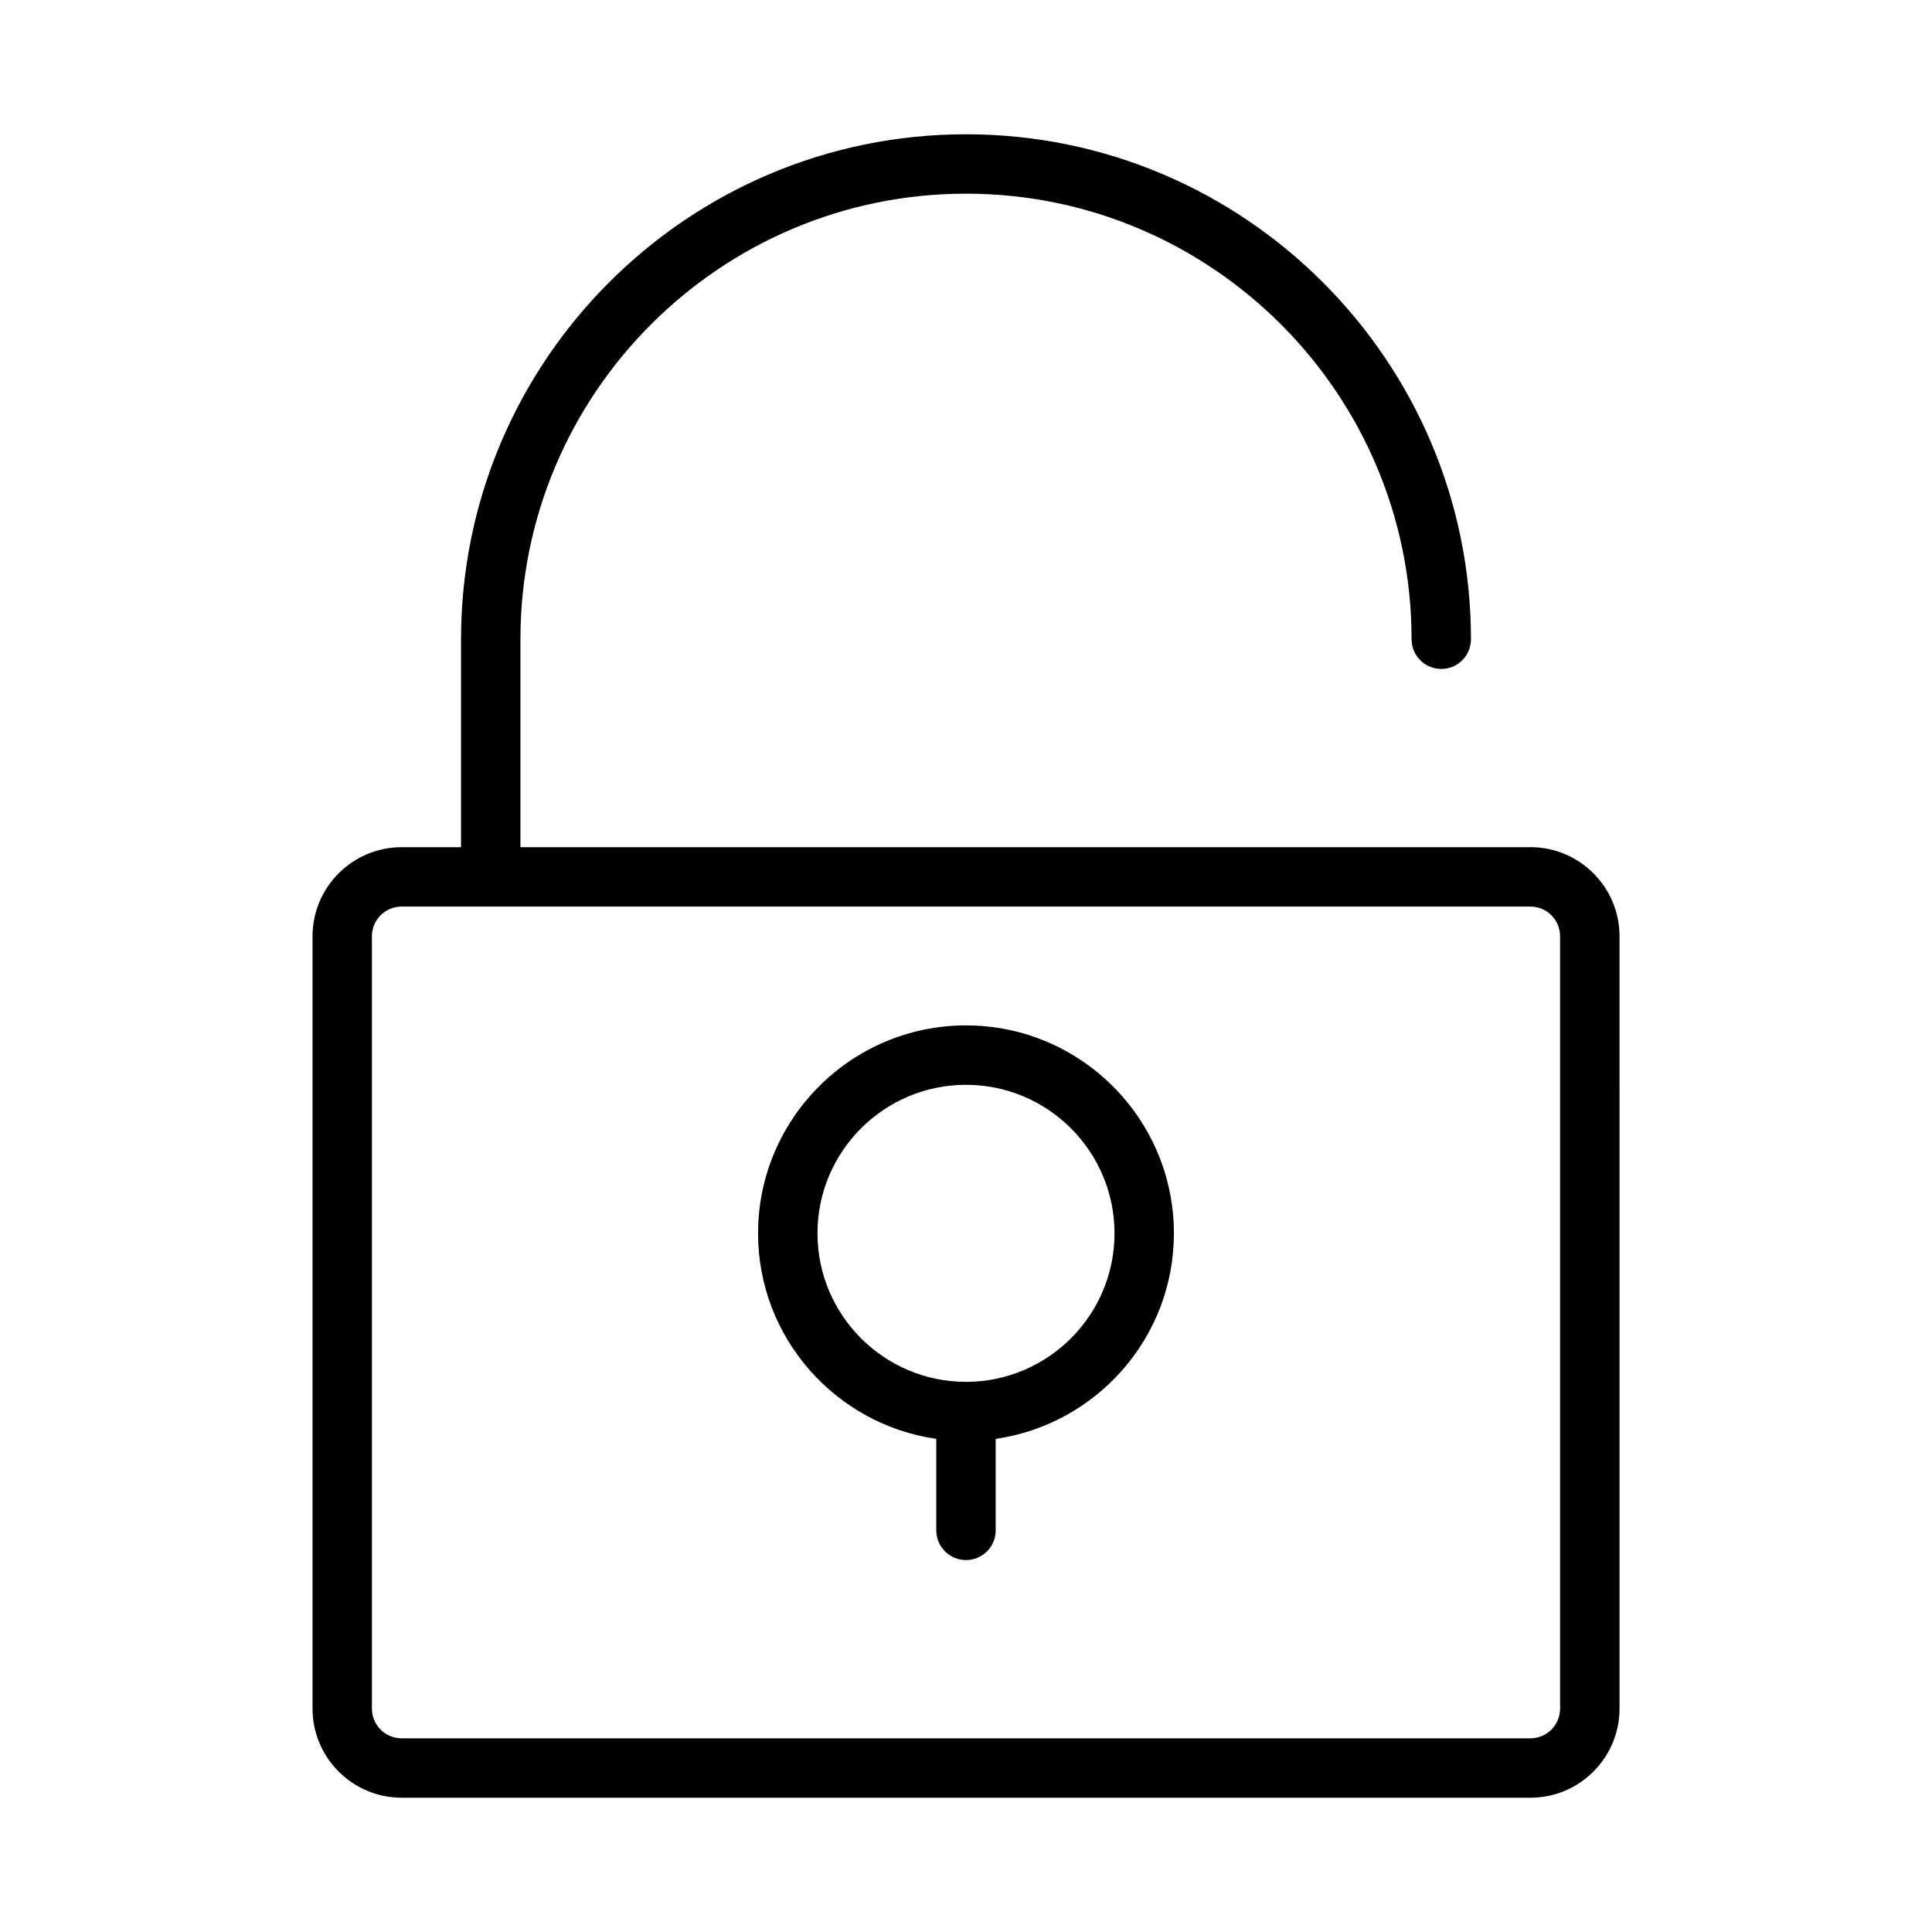
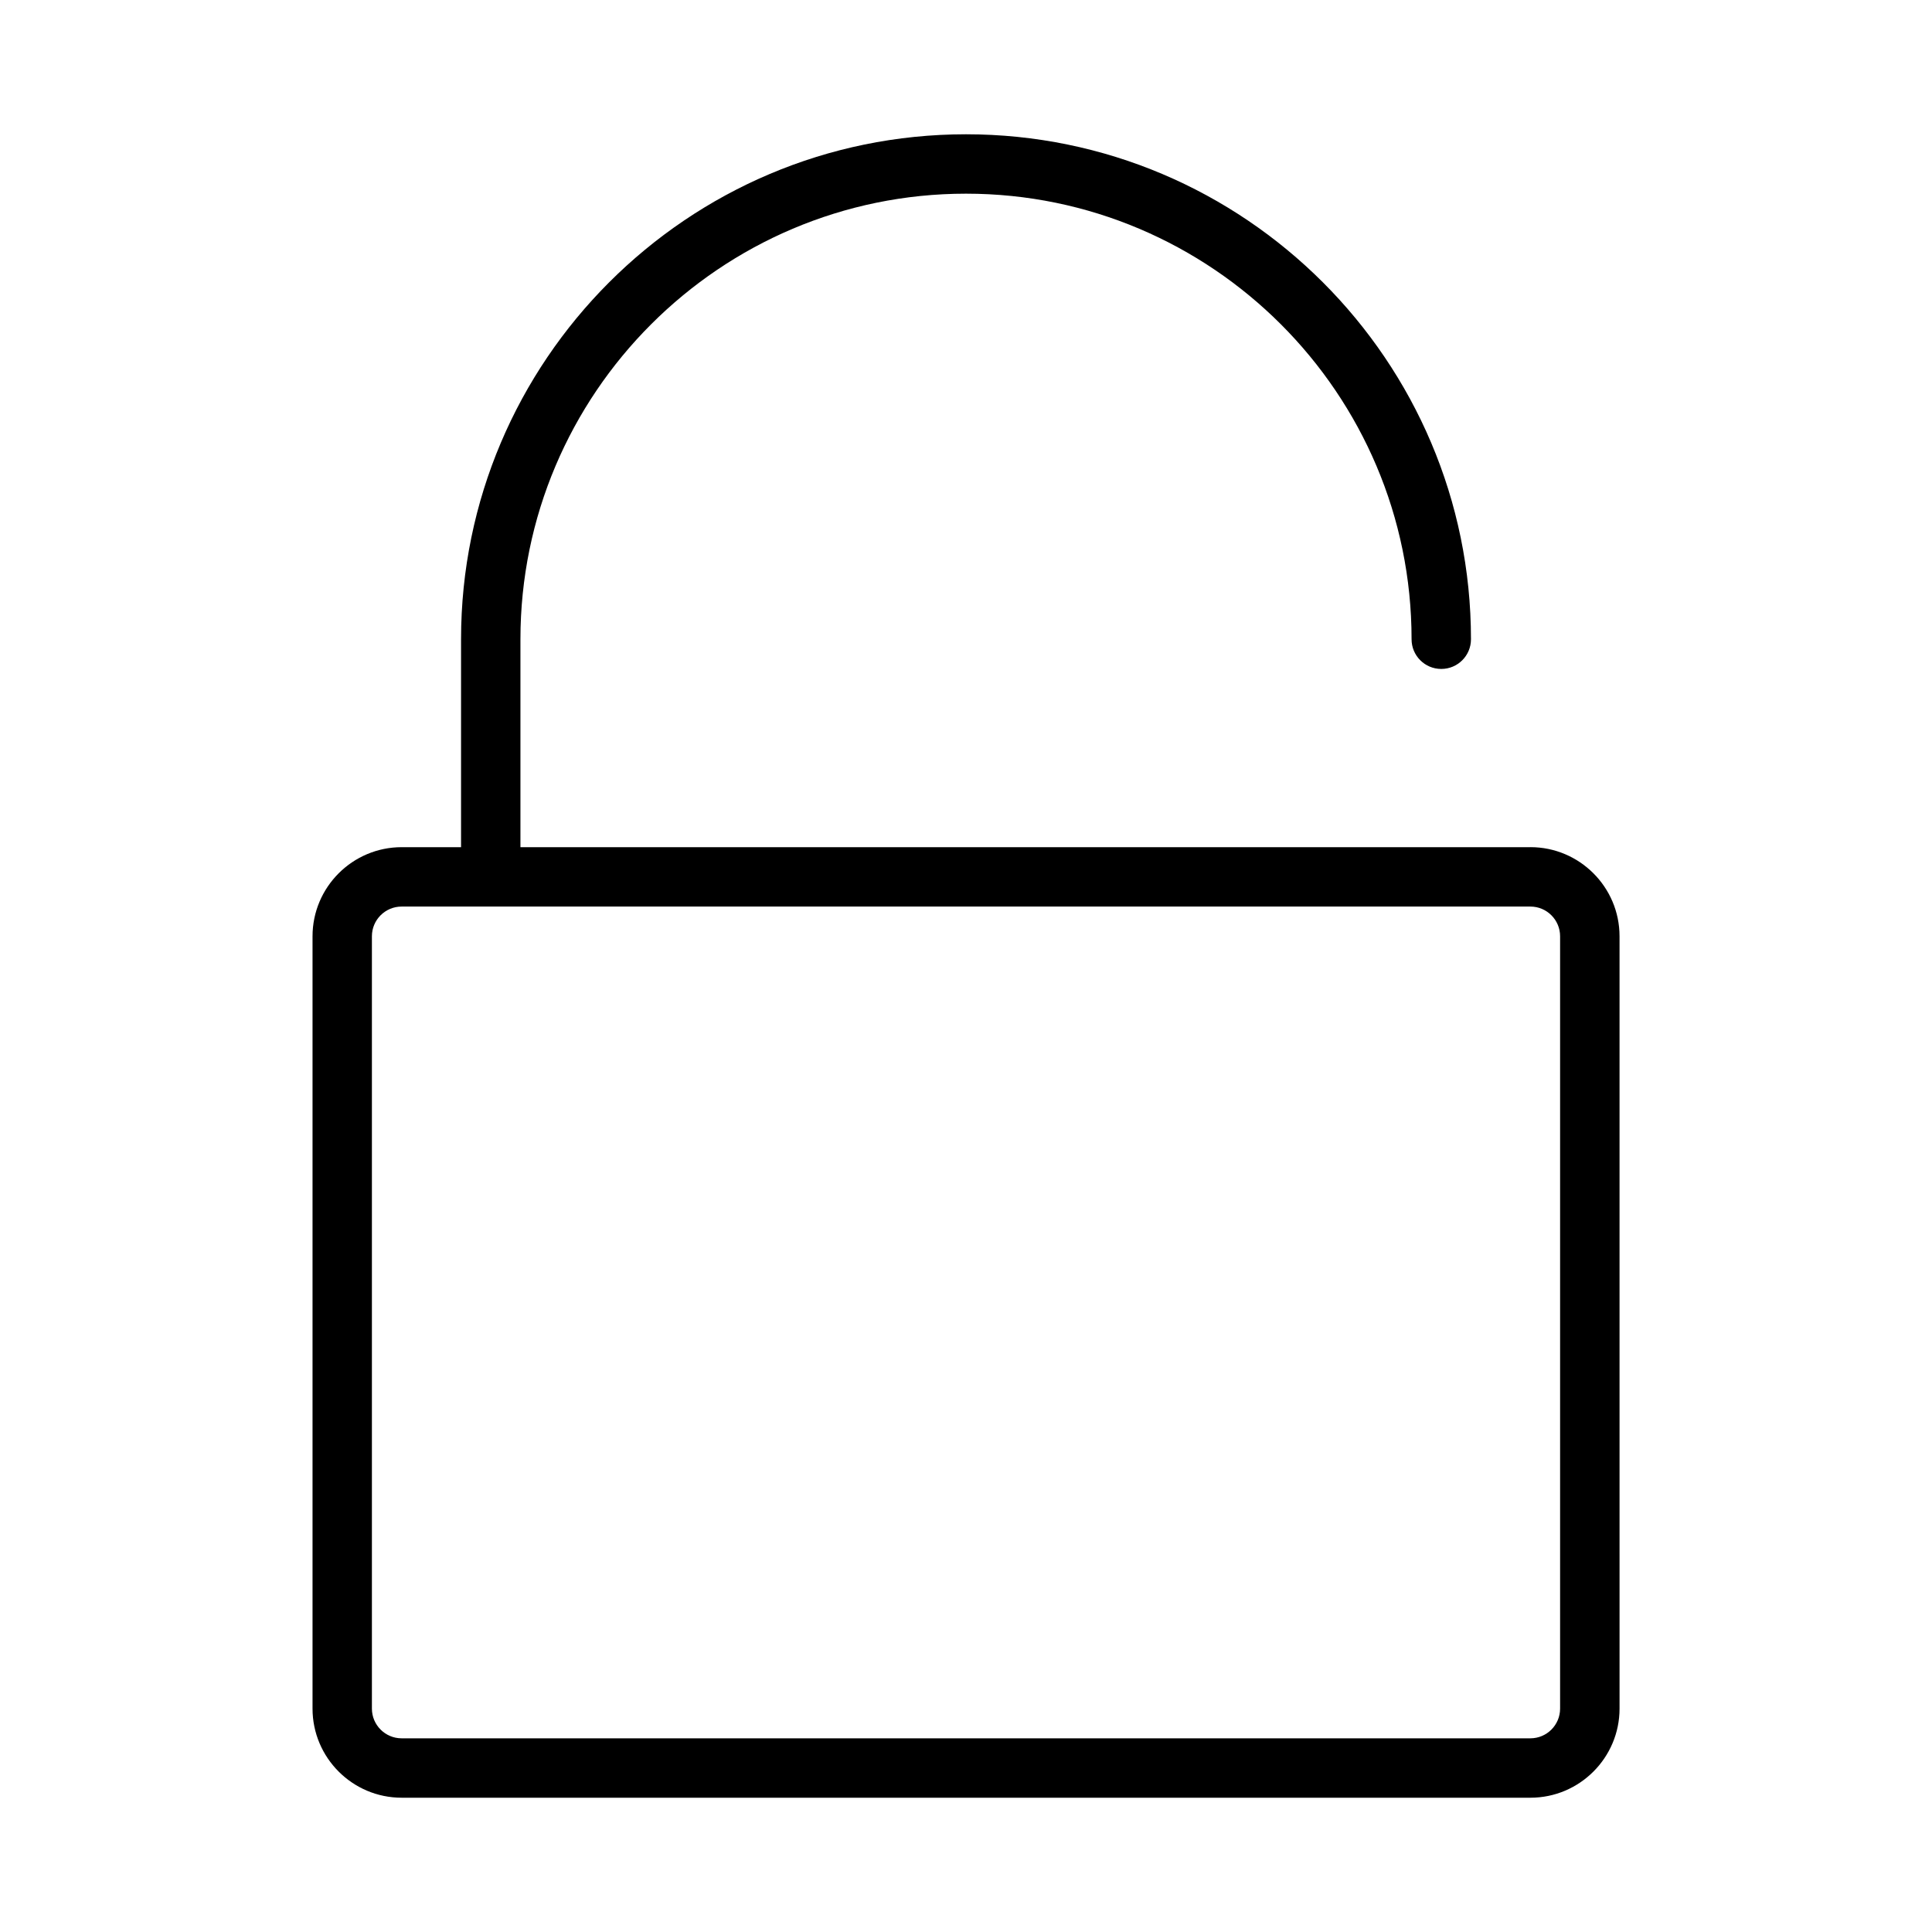
<svg xmlns="http://www.w3.org/2000/svg" fill="#000000" width="800px" height="800px" version="1.1" viewBox="144 144 512 512">
  <g>
    <path d="m549.57 368.51h-267.65v-55.105c0-65.109 52.973-118.08 118.08-118.08s118.08 52.973 118.08 118.08c0 4.352 3.519 7.871 7.871 7.871s7.871-3.519 7.871-7.871c0-73.793-60.031-133.82-133.82-133.82s-133.82 60.031-133.82 133.82v55.105h-15.742c-13.02 0-23.617 10.598-23.617 23.617v204.67c0 13.02 10.598 23.617 23.617 23.617h299.14c13.02 0 23.617-10.598 23.617-23.617l-0.004-204.68c0-13.02-10.598-23.613-23.617-23.613zm7.871 228.29c0 4.344-3.527 7.871-7.871 7.871h-299.14c-4.336 0-7.871-3.527-7.871-7.871v-204.68c0-4.344 3.535-7.871 7.871-7.871h299.14c4.344 0 7.871 3.527 7.871 7.871z" />
-     <path d="m400 415.74c-30.387 0-55.105 24.727-55.105 55.105 0 27.711 20.57 50.641 47.23 54.473v24.246c0 4.352 3.527 7.871 7.871 7.871s7.871-3.519 7.871-7.871v-24.246c26.664-3.84 47.23-26.773 47.23-54.473 0.004-30.379-24.723-55.105-55.098-55.105zm0 94.465c-21.703 0-39.359-17.656-39.359-39.359s17.656-39.359 39.359-39.359 39.359 17.656 39.359 39.359-17.656 39.359-39.359 39.359z" />
  </g>
</svg>